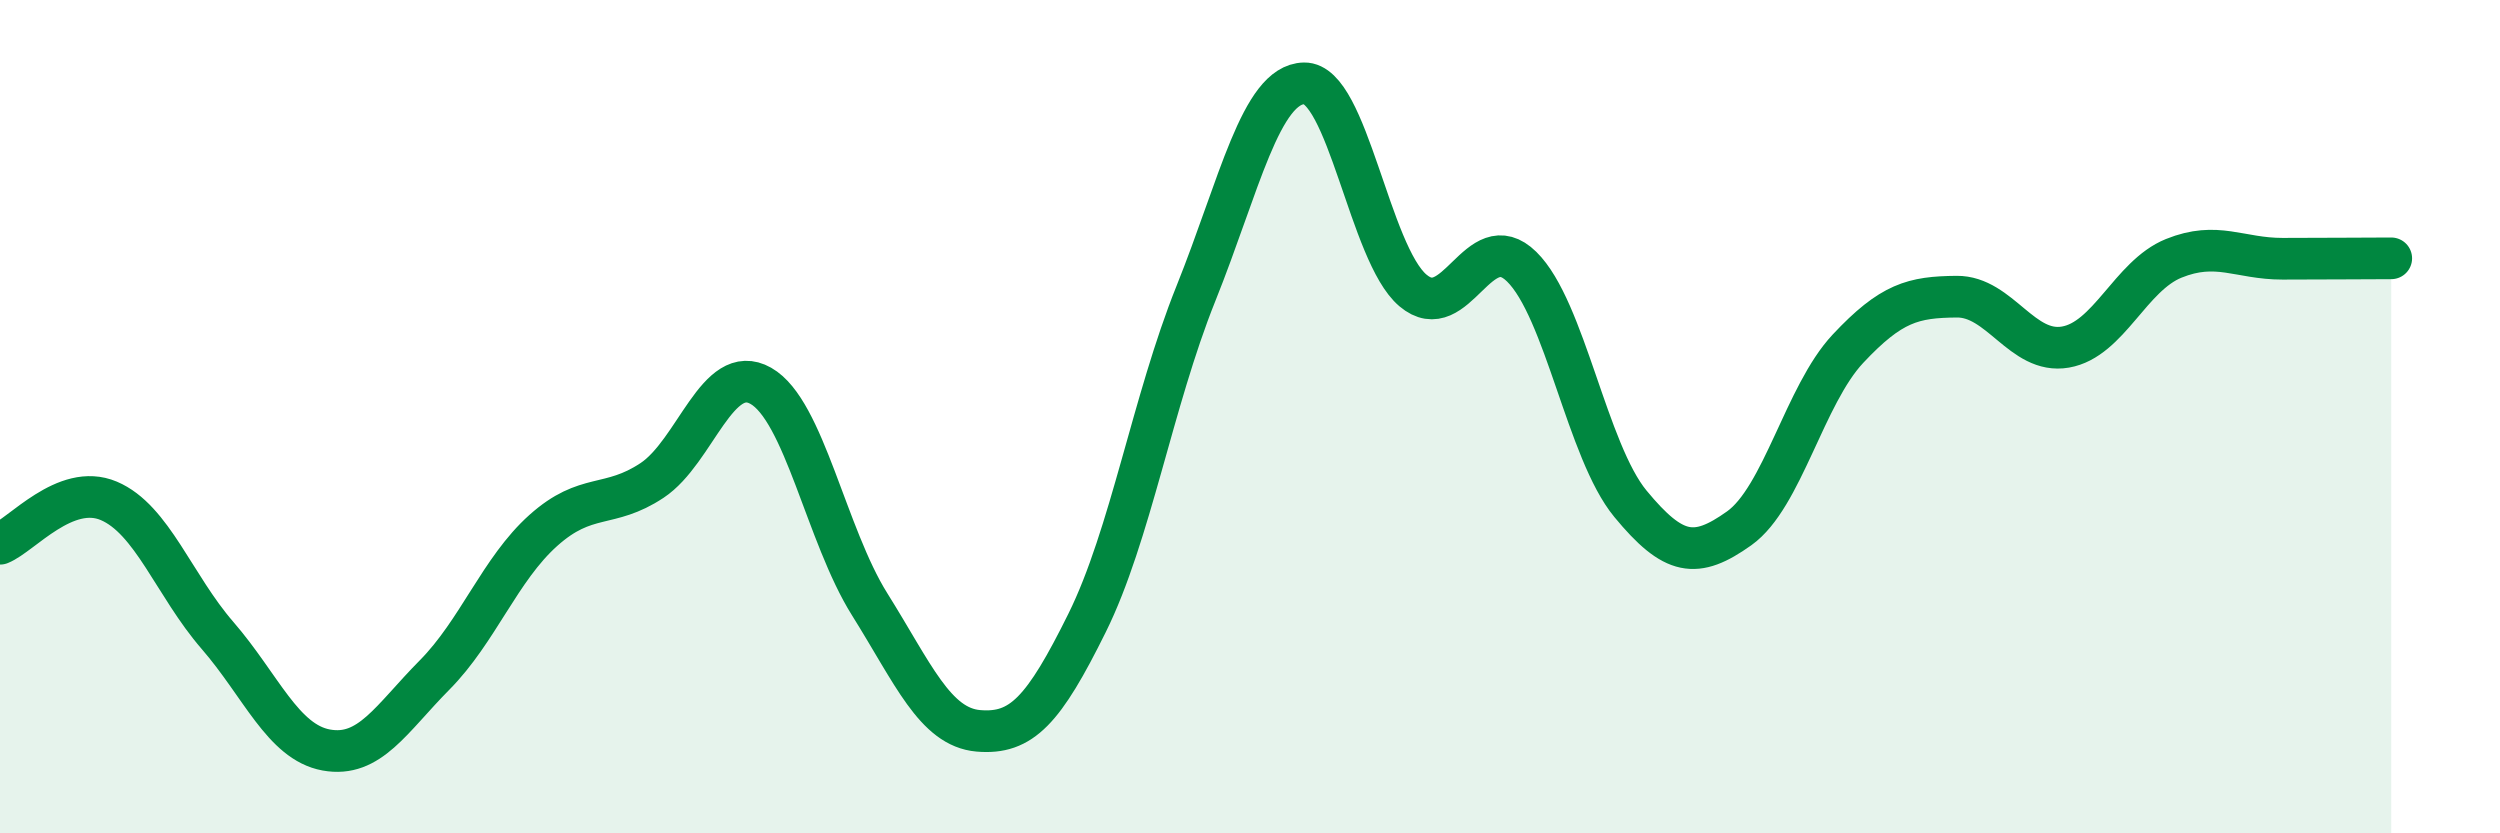
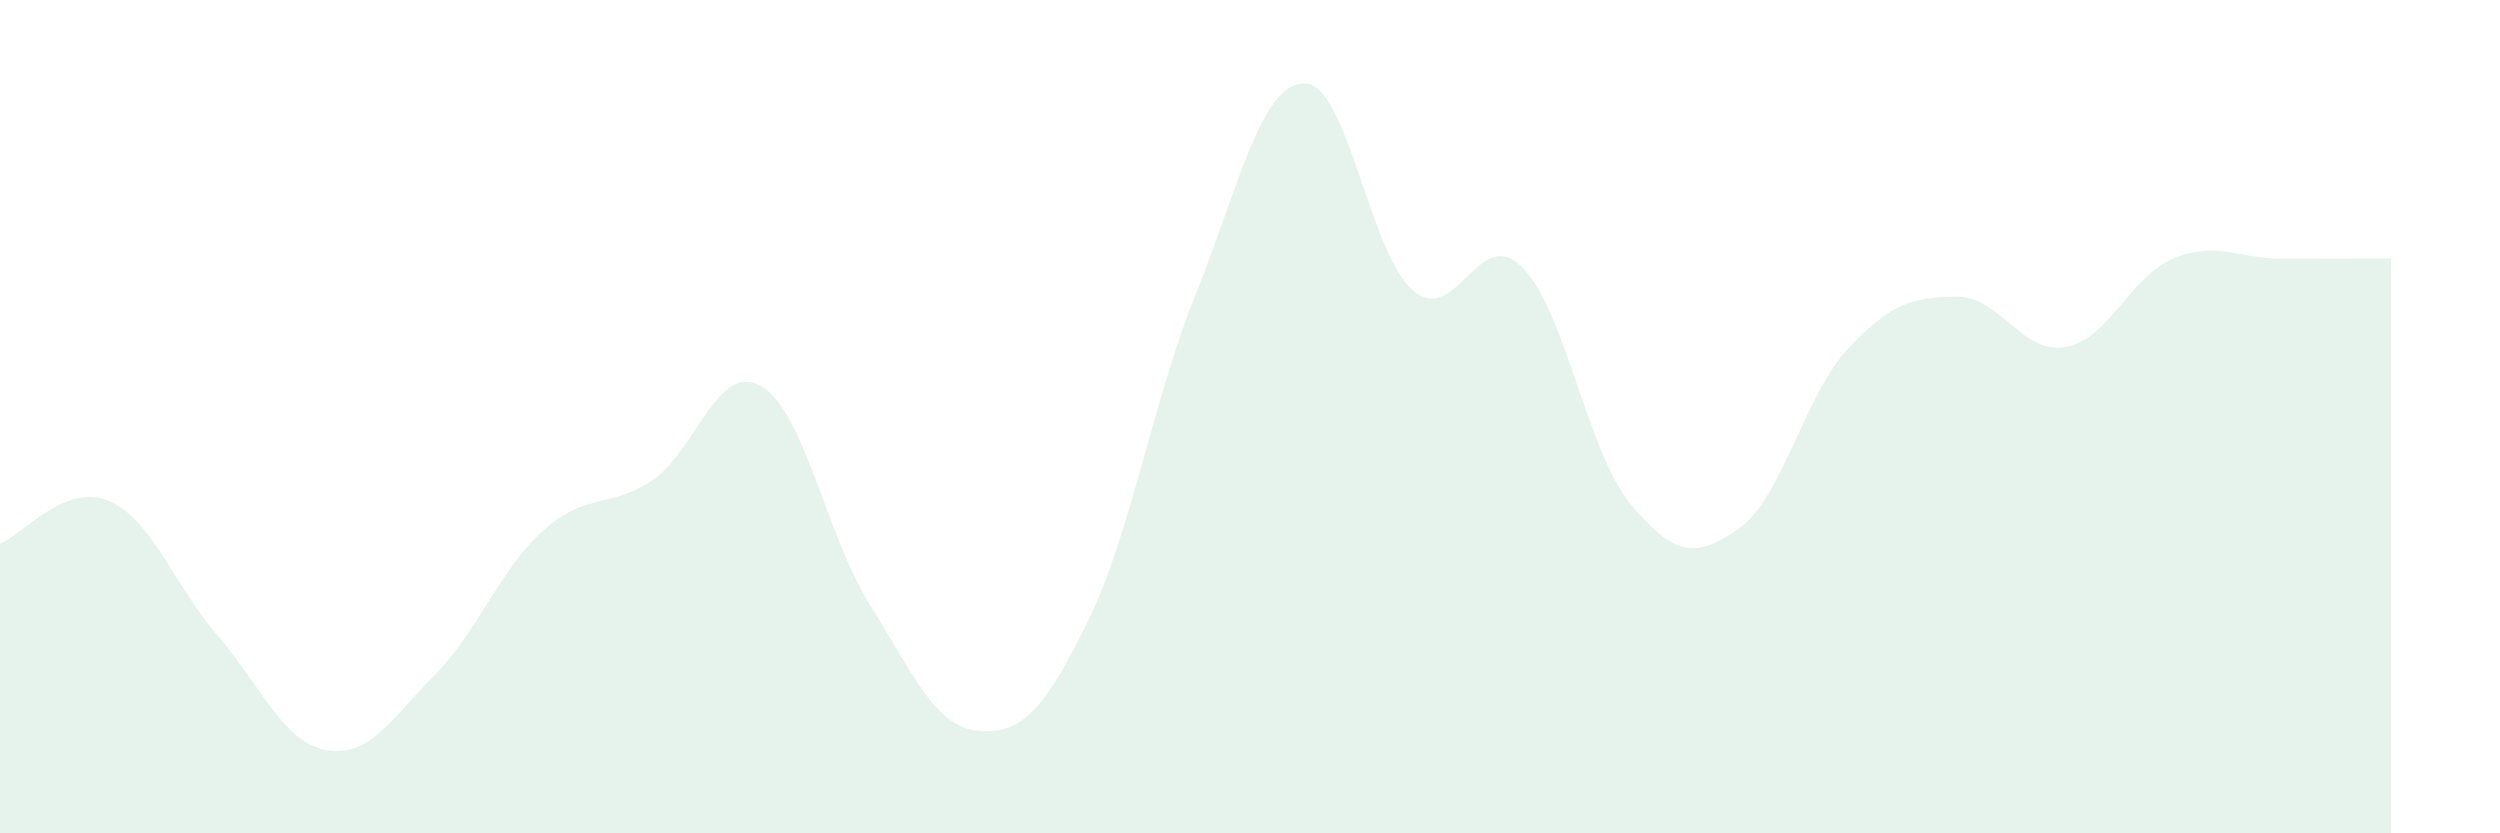
<svg xmlns="http://www.w3.org/2000/svg" width="60" height="20" viewBox="0 0 60 20">
  <path d="M 0,13.05 C 0.52,12.84 1.57,11.58 2.61,12.02 C 3.65,12.46 4.18,14.05 5.22,15.25 C 6.26,16.45 6.79,17.81 7.83,18 C 8.87,18.19 9.39,17.25 10.43,16.2 C 11.47,15.15 12,13.66 13.04,12.73 C 14.08,11.8 14.61,12.22 15.65,11.53 C 16.69,10.84 17.22,8.67 18.26,9.26 C 19.3,9.85 19.83,12.84 20.87,14.5 C 21.91,16.16 22.44,17.45 23.48,17.54 C 24.52,17.63 25.05,17.05 26.09,14.95 C 27.13,12.85 27.66,9.64 28.7,7.05 C 29.74,4.46 30.26,2.02 31.3,2 C 32.34,1.98 32.87,6.09 33.91,6.97 C 34.95,7.85 35.48,5.38 36.52,6.4 C 37.56,7.42 38.09,10.83 39.13,12.09 C 40.17,13.35 40.7,13.42 41.74,12.68 C 42.78,11.94 43.31,9.48 44.35,8.37 C 45.39,7.26 45.92,7.13 46.96,7.12 C 48,7.11 48.53,8.51 49.57,8.33 C 50.61,8.15 51.13,6.62 52.17,6.2 C 53.21,5.78 53.74,6.21 54.78,6.21 C 55.82,6.21 56.87,6.2 57.39,6.2L57.39 20L0 20Z" fill="#008740" opacity="0.1" stroke-linecap="round" stroke-linejoin="round" />
-   <path d="M 0,13.05 C 0.52,12.84 1.57,11.58 2.61,12.02 C 3.65,12.46 4.18,14.05 5.22,15.25 C 6.26,16.45 6.79,17.81 7.83,18 C 8.87,18.19 9.39,17.25 10.43,16.2 C 11.47,15.15 12,13.66 13.04,12.73 C 14.08,11.8 14.61,12.22 15.65,11.53 C 16.69,10.84 17.22,8.67 18.26,9.26 C 19.3,9.85 19.83,12.84 20.87,14.5 C 21.91,16.16 22.44,17.45 23.48,17.54 C 24.52,17.63 25.05,17.05 26.09,14.95 C 27.13,12.85 27.66,9.64 28.7,7.05 C 29.74,4.46 30.26,2.02 31.3,2 C 32.34,1.98 32.87,6.09 33.91,6.97 C 34.95,7.85 35.48,5.38 36.52,6.4 C 37.56,7.42 38.09,10.83 39.13,12.09 C 40.17,13.35 40.7,13.42 41.74,12.68 C 42.78,11.94 43.31,9.48 44.35,8.37 C 45.39,7.26 45.92,7.13 46.96,7.12 C 48,7.11 48.53,8.51 49.57,8.33 C 50.61,8.15 51.13,6.62 52.17,6.2 C 53.21,5.78 53.74,6.21 54.78,6.21 C 55.82,6.21 56.87,6.2 57.39,6.2" stroke="#008740" stroke-width="1" fill="none" stroke-linecap="round" stroke-linejoin="round" />
</svg>